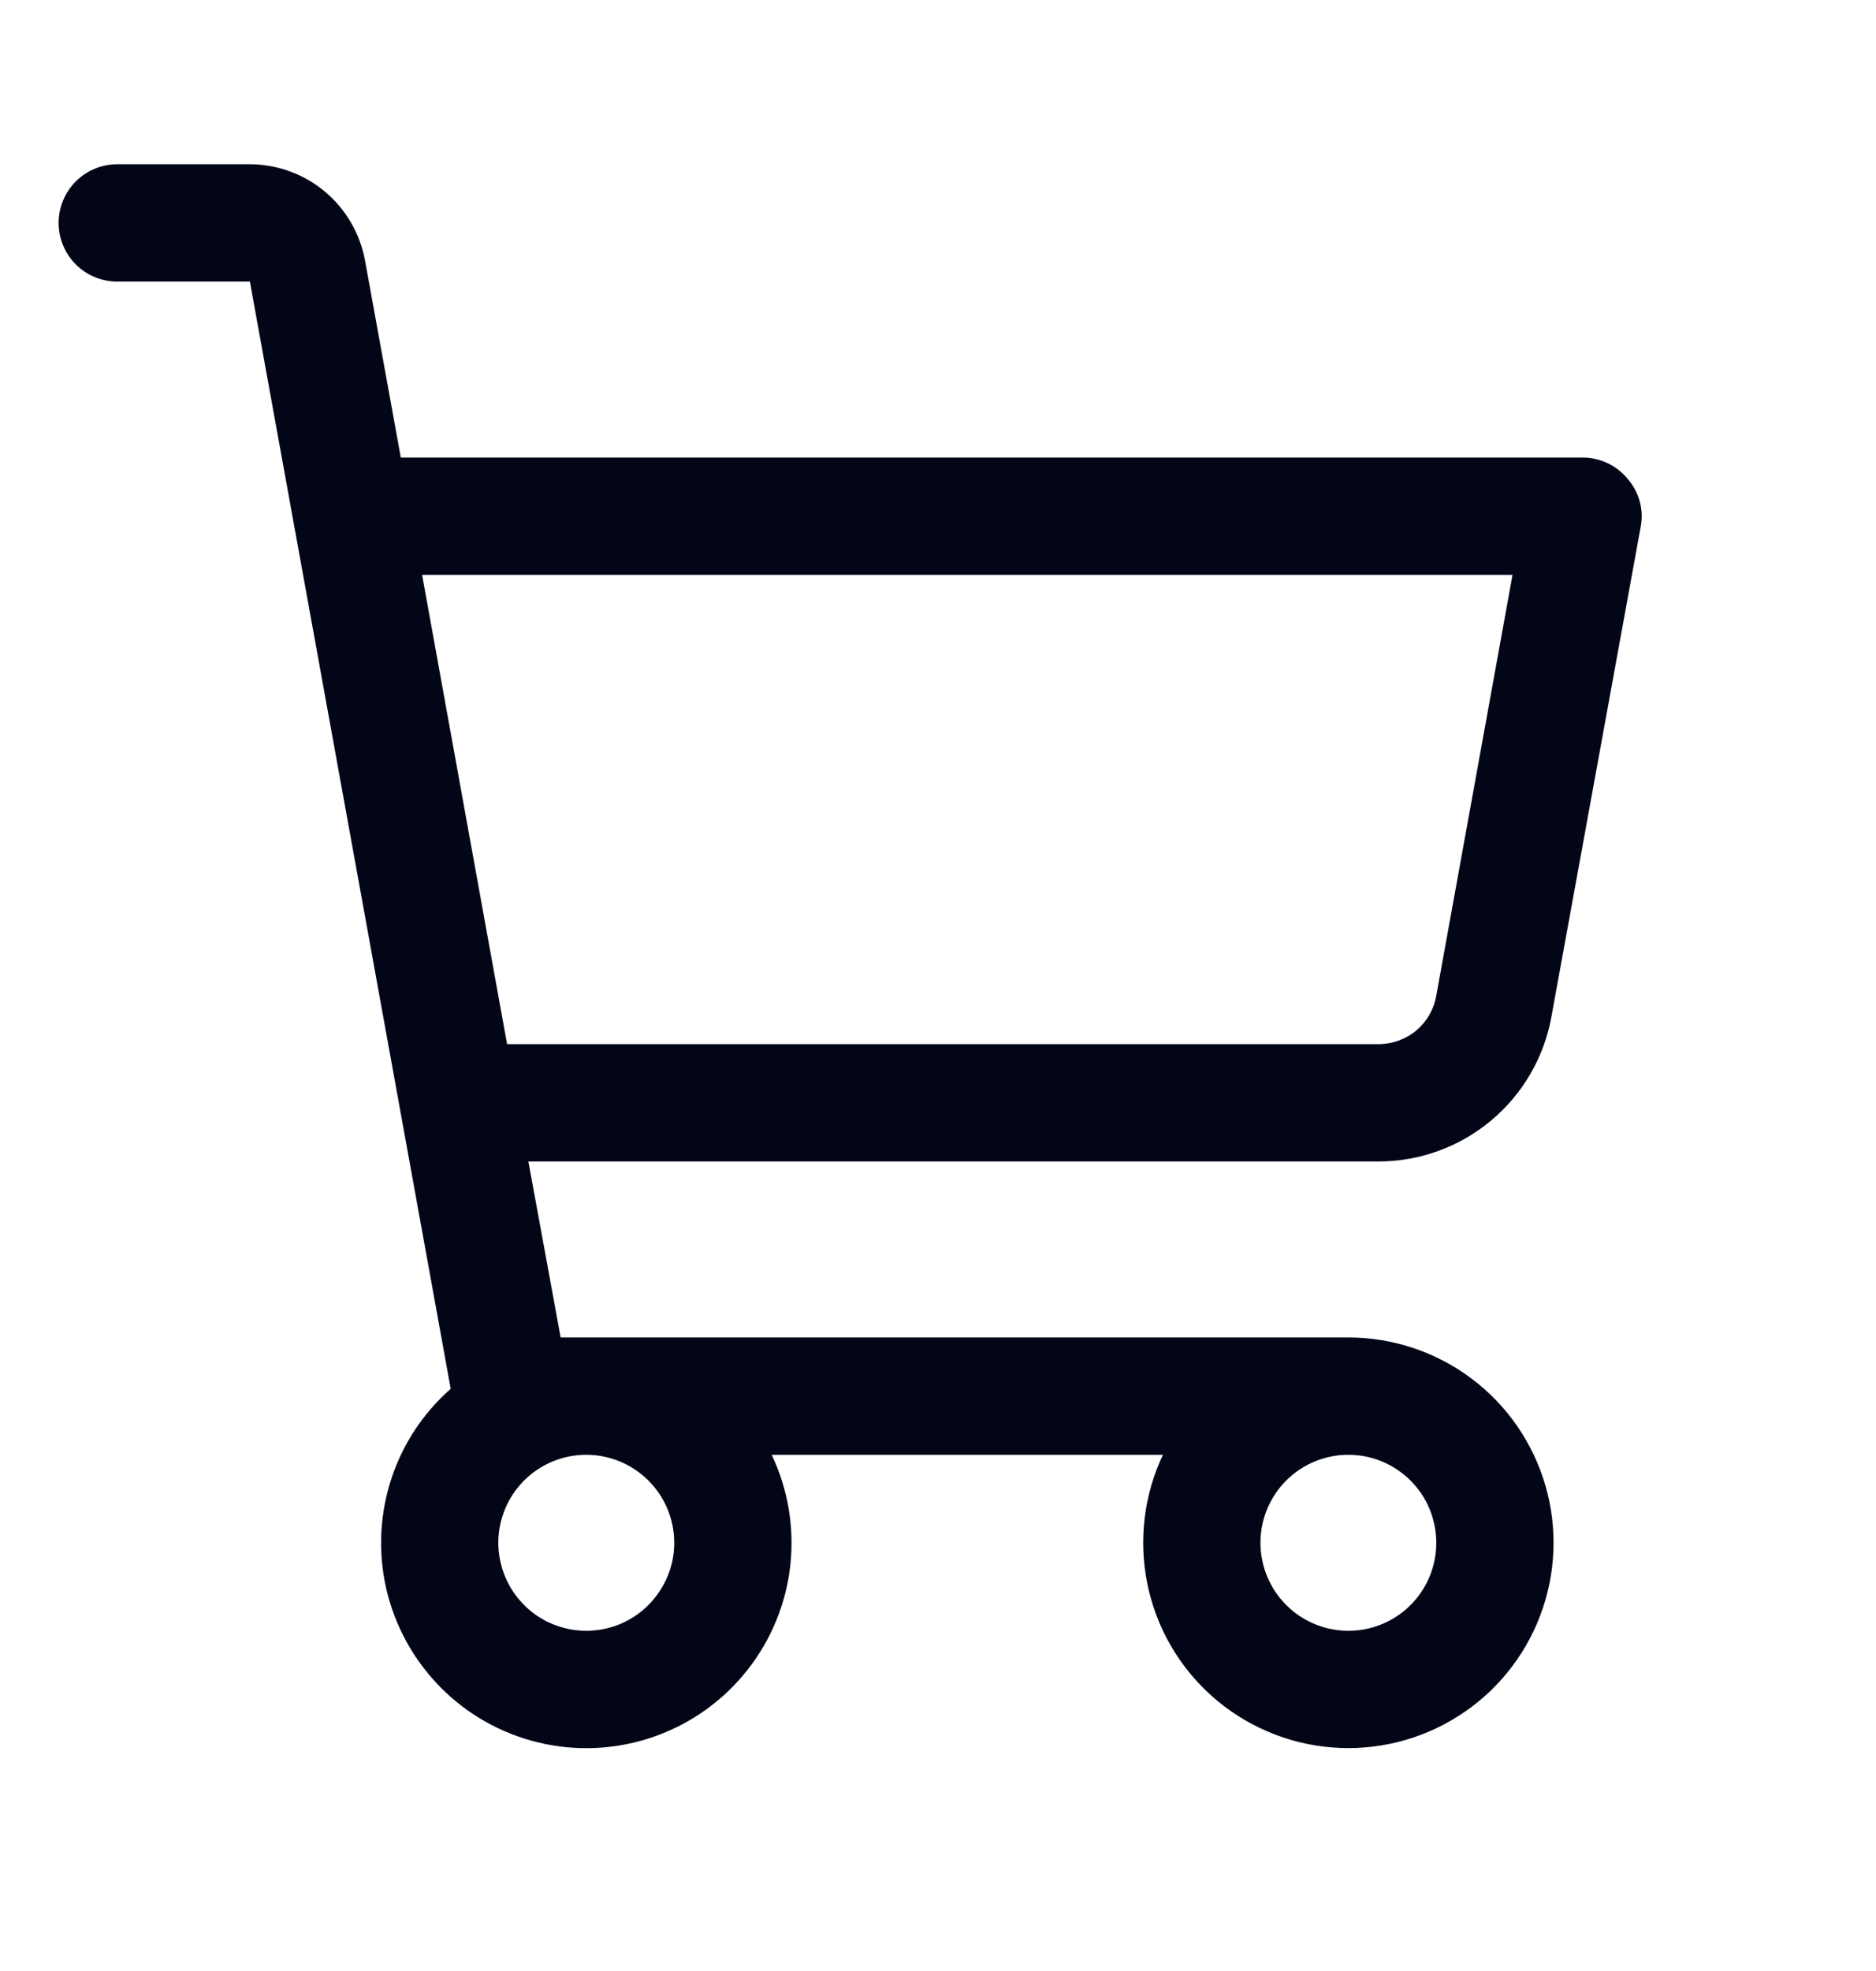
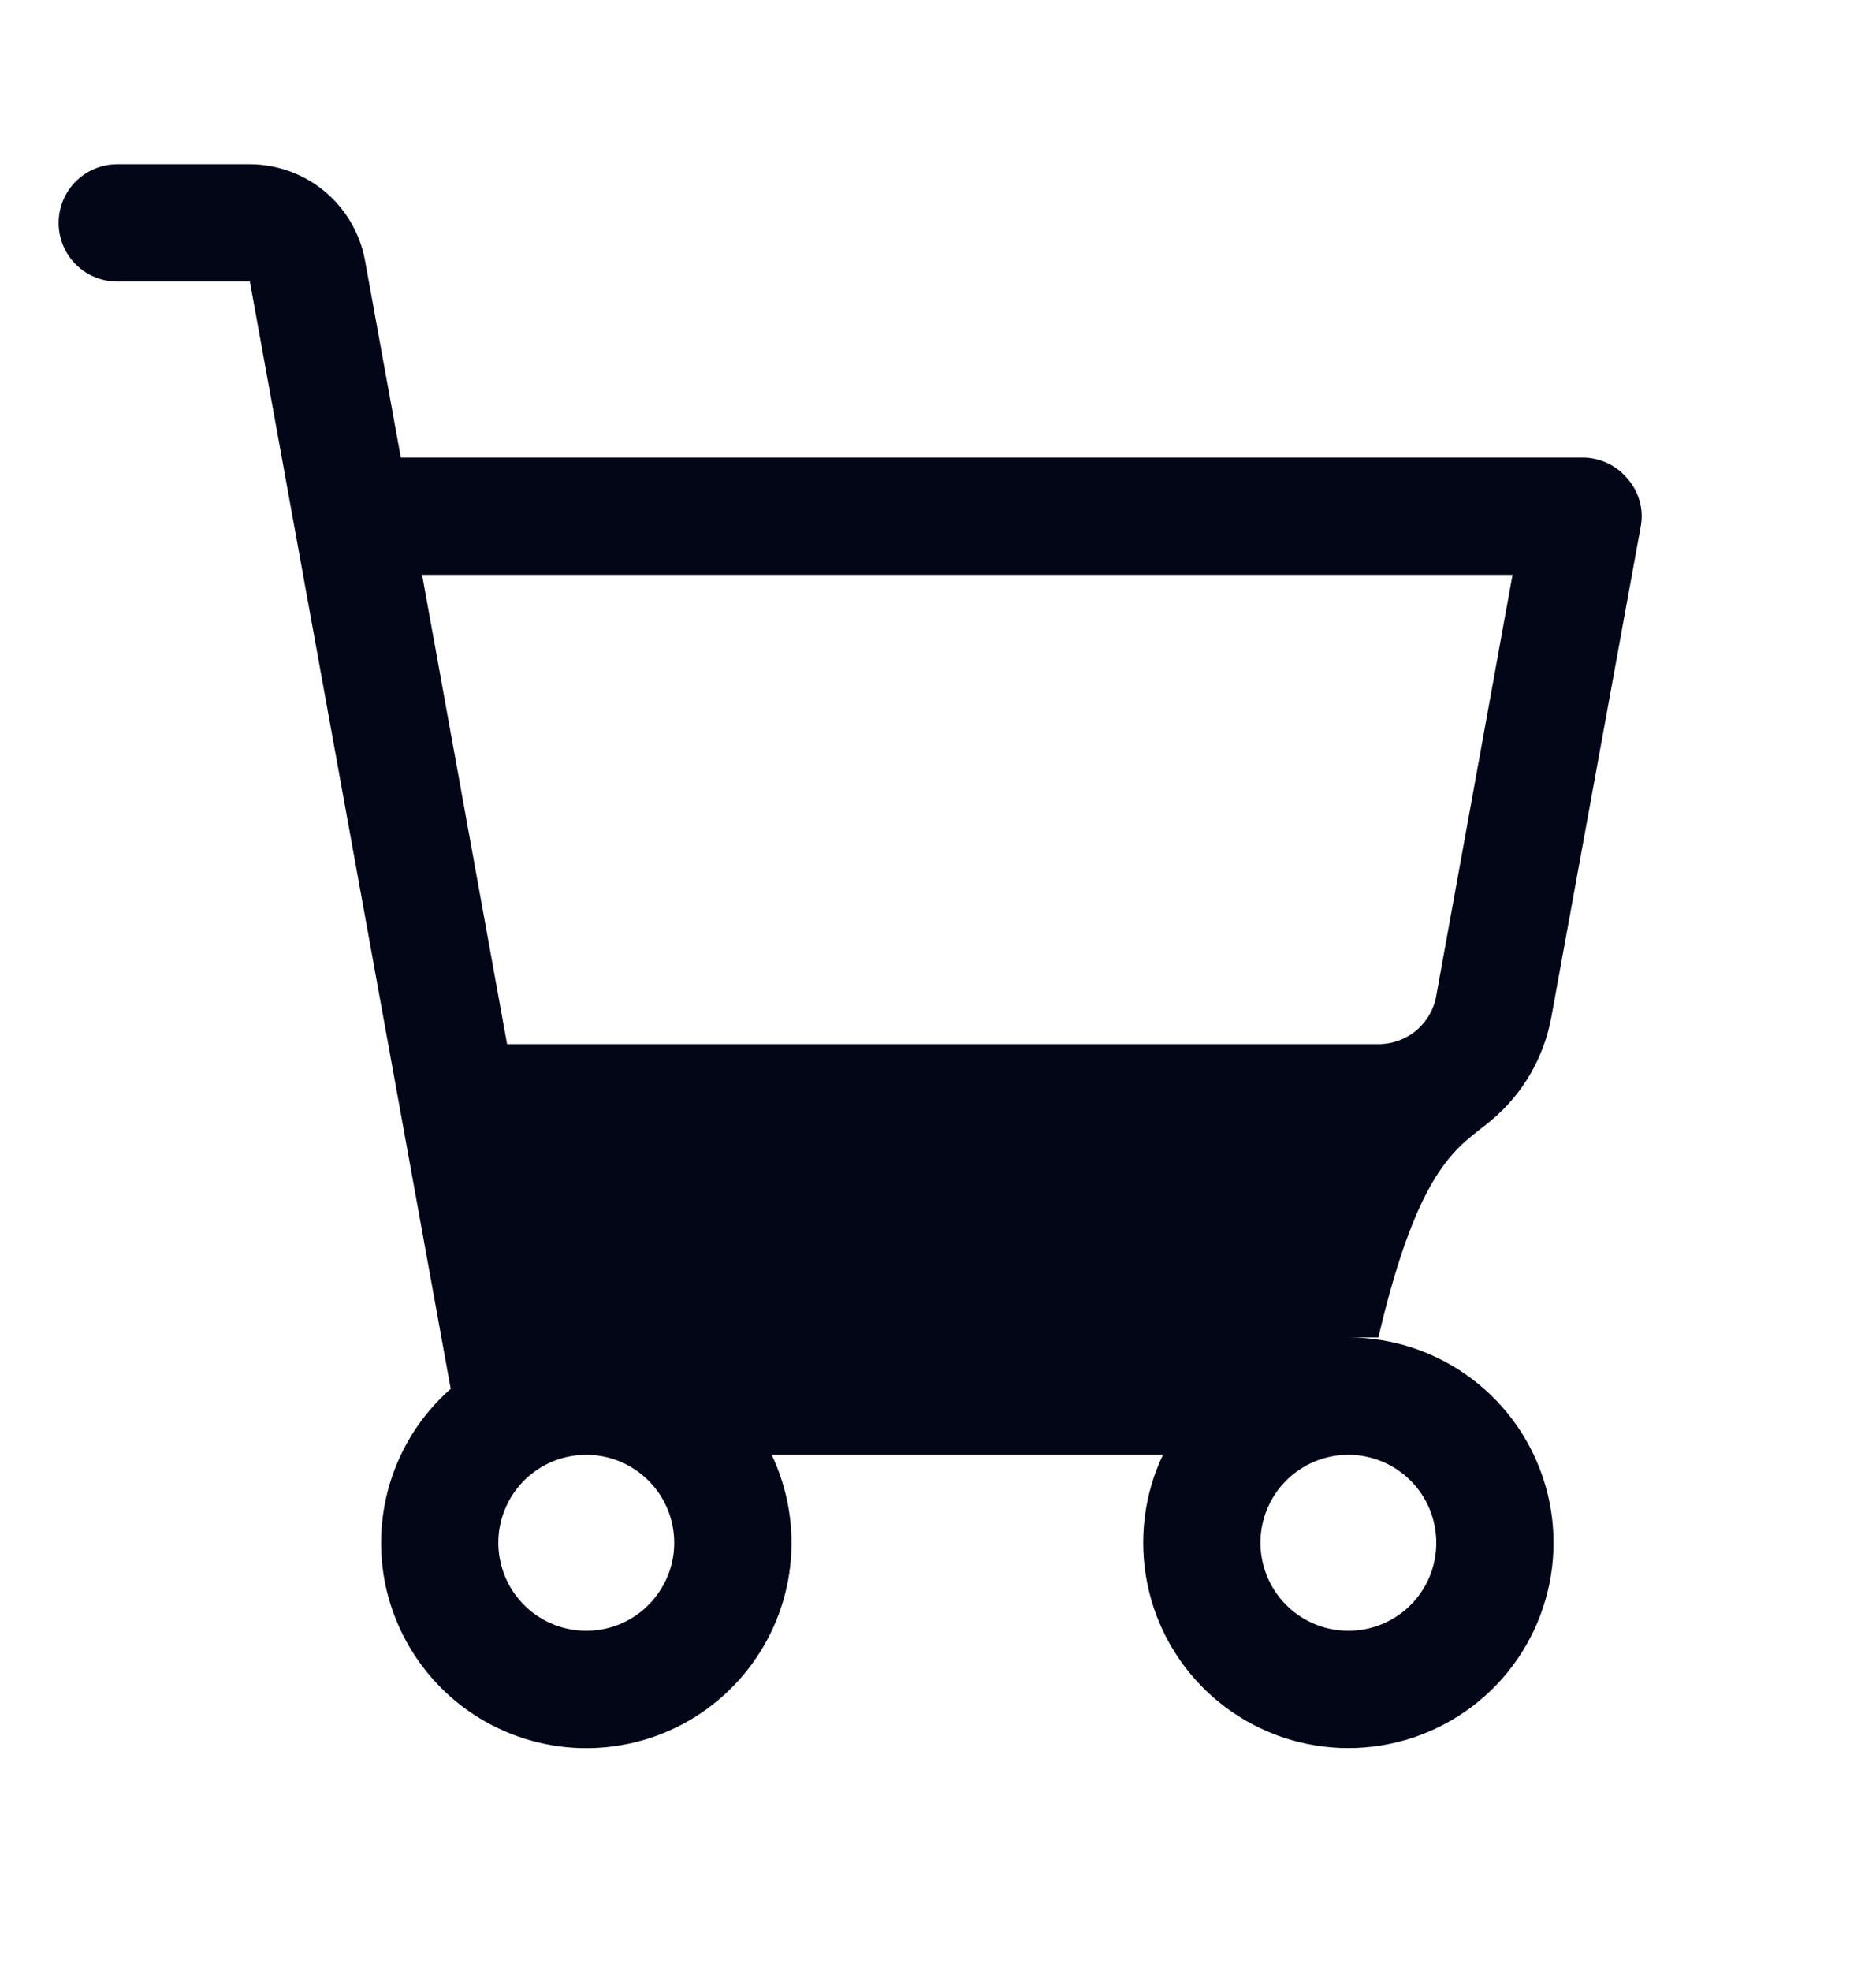
<svg xmlns="http://www.w3.org/2000/svg" width="20" height="21" viewBox="0 0 20 21" fill="none">
  <g id="Shopping Cart">
-     <path id="Vector" d="M16.539 10.836L17.492 5.609C17.509 5.52 17.505 5.427 17.48 5.339C17.456 5.251 17.412 5.17 17.352 5.102C17.294 5.031 17.221 4.974 17.139 4.935C17.056 4.896 16.966 4.875 16.875 4.875H4.273L3.891 2.773C3.838 2.487 3.686 2.227 3.462 2.04C3.238 1.853 2.956 1.751 2.664 1.75H1.25C1.084 1.75 0.925 1.816 0.808 1.933C0.691 2.05 0.625 2.209 0.625 2.375C0.625 2.541 0.691 2.7 0.808 2.817C0.925 2.934 1.084 3 1.25 3H2.664L4.805 14.797C4.499 15.066 4.275 15.414 4.157 15.803C4.039 16.193 4.032 16.607 4.136 17C4.241 17.393 4.453 17.749 4.749 18.029C5.044 18.308 5.412 18.499 5.81 18.581C6.209 18.663 6.622 18.632 7.004 18.492C7.386 18.352 7.721 18.108 7.972 17.788C8.223 17.468 8.38 17.085 8.425 16.68C8.47 16.276 8.401 15.867 8.227 15.5H12.398C12.195 15.928 12.137 16.411 12.232 16.875C12.326 17.34 12.57 17.761 12.924 18.075C13.279 18.389 13.726 18.58 14.199 18.618C14.671 18.656 15.143 18.54 15.544 18.286C15.945 18.033 16.252 17.656 16.42 17.213C16.588 16.77 16.608 16.284 16.476 15.829C16.344 15.374 16.068 14.973 15.689 14.689C15.31 14.404 14.849 14.25 14.375 14.25H5.977L5.633 12.375H14.695C15.134 12.375 15.559 12.221 15.896 11.939C16.233 11.658 16.46 11.268 16.539 10.836ZM7.188 16.438C7.188 16.623 7.133 16.804 7.029 16.958C6.926 17.113 6.78 17.233 6.609 17.304C6.437 17.375 6.249 17.393 6.067 17.357C5.885 17.321 5.718 17.232 5.587 17.1C5.456 16.969 5.367 16.802 5.331 16.62C5.294 16.439 5.313 16.25 5.384 16.079C5.455 15.907 5.575 15.761 5.729 15.658C5.883 15.555 6.065 15.5 6.25 15.5C6.499 15.5 6.737 15.599 6.913 15.775C7.089 15.95 7.188 16.189 7.188 16.438ZM15.312 16.438C15.312 16.623 15.258 16.804 15.155 16.958C15.052 17.113 14.905 17.233 14.734 17.304C14.562 17.375 14.374 17.393 14.192 17.357C14.01 17.321 13.843 17.232 13.712 17.1C13.581 16.969 13.492 16.802 13.456 16.62C13.419 16.439 13.438 16.25 13.509 16.079C13.58 15.907 13.7 15.761 13.854 15.658C14.008 15.555 14.19 15.5 14.375 15.5C14.624 15.5 14.862 15.599 15.038 15.775C15.214 15.95 15.312 16.189 15.312 16.438ZM4.5 6.125H16.125L15.312 10.609C15.287 10.754 15.211 10.885 15.098 10.98C14.985 11.074 14.842 11.125 14.695 11.125H5.406L4.5 6.125Z" fill="#020617" />
+     <path id="Vector" d="M16.539 10.836L17.492 5.609C17.509 5.52 17.505 5.427 17.48 5.339C17.456 5.251 17.412 5.17 17.352 5.102C17.294 5.031 17.221 4.974 17.139 4.935C17.056 4.896 16.966 4.875 16.875 4.875H4.273L3.891 2.773C3.838 2.487 3.686 2.227 3.462 2.04C3.238 1.853 2.956 1.751 2.664 1.75H1.25C1.084 1.75 0.925 1.816 0.808 1.933C0.691 2.05 0.625 2.209 0.625 2.375C0.625 2.541 0.691 2.7 0.808 2.817C0.925 2.934 1.084 3 1.25 3H2.664L4.805 14.797C4.499 15.066 4.275 15.414 4.157 15.803C4.039 16.193 4.032 16.607 4.136 17C4.241 17.393 4.453 17.749 4.749 18.029C5.044 18.308 5.412 18.499 5.81 18.581C6.209 18.663 6.622 18.632 7.004 18.492C7.386 18.352 7.721 18.108 7.972 17.788C8.223 17.468 8.38 17.085 8.425 16.68C8.47 16.276 8.401 15.867 8.227 15.5H12.398C12.195 15.928 12.137 16.411 12.232 16.875C12.326 17.34 12.57 17.761 12.924 18.075C13.279 18.389 13.726 18.58 14.199 18.618C14.671 18.656 15.143 18.54 15.544 18.286C15.945 18.033 16.252 17.656 16.42 17.213C16.588 16.77 16.608 16.284 16.476 15.829C16.344 15.374 16.068 14.973 15.689 14.689C15.31 14.404 14.849 14.25 14.375 14.25H5.977H14.695C15.134 12.375 15.559 12.221 15.896 11.939C16.233 11.658 16.46 11.268 16.539 10.836ZM7.188 16.438C7.188 16.623 7.133 16.804 7.029 16.958C6.926 17.113 6.78 17.233 6.609 17.304C6.437 17.375 6.249 17.393 6.067 17.357C5.885 17.321 5.718 17.232 5.587 17.1C5.456 16.969 5.367 16.802 5.331 16.62C5.294 16.439 5.313 16.25 5.384 16.079C5.455 15.907 5.575 15.761 5.729 15.658C5.883 15.555 6.065 15.5 6.25 15.5C6.499 15.5 6.737 15.599 6.913 15.775C7.089 15.95 7.188 16.189 7.188 16.438ZM15.312 16.438C15.312 16.623 15.258 16.804 15.155 16.958C15.052 17.113 14.905 17.233 14.734 17.304C14.562 17.375 14.374 17.393 14.192 17.357C14.01 17.321 13.843 17.232 13.712 17.1C13.581 16.969 13.492 16.802 13.456 16.62C13.419 16.439 13.438 16.25 13.509 16.079C13.58 15.907 13.7 15.761 13.854 15.658C14.008 15.555 14.19 15.5 14.375 15.5C14.624 15.5 14.862 15.599 15.038 15.775C15.214 15.95 15.312 16.189 15.312 16.438ZM4.5 6.125H16.125L15.312 10.609C15.287 10.754 15.211 10.885 15.098 10.98C14.985 11.074 14.842 11.125 14.695 11.125H5.406L4.5 6.125Z" fill="#020617" />
  </g>
</svg>